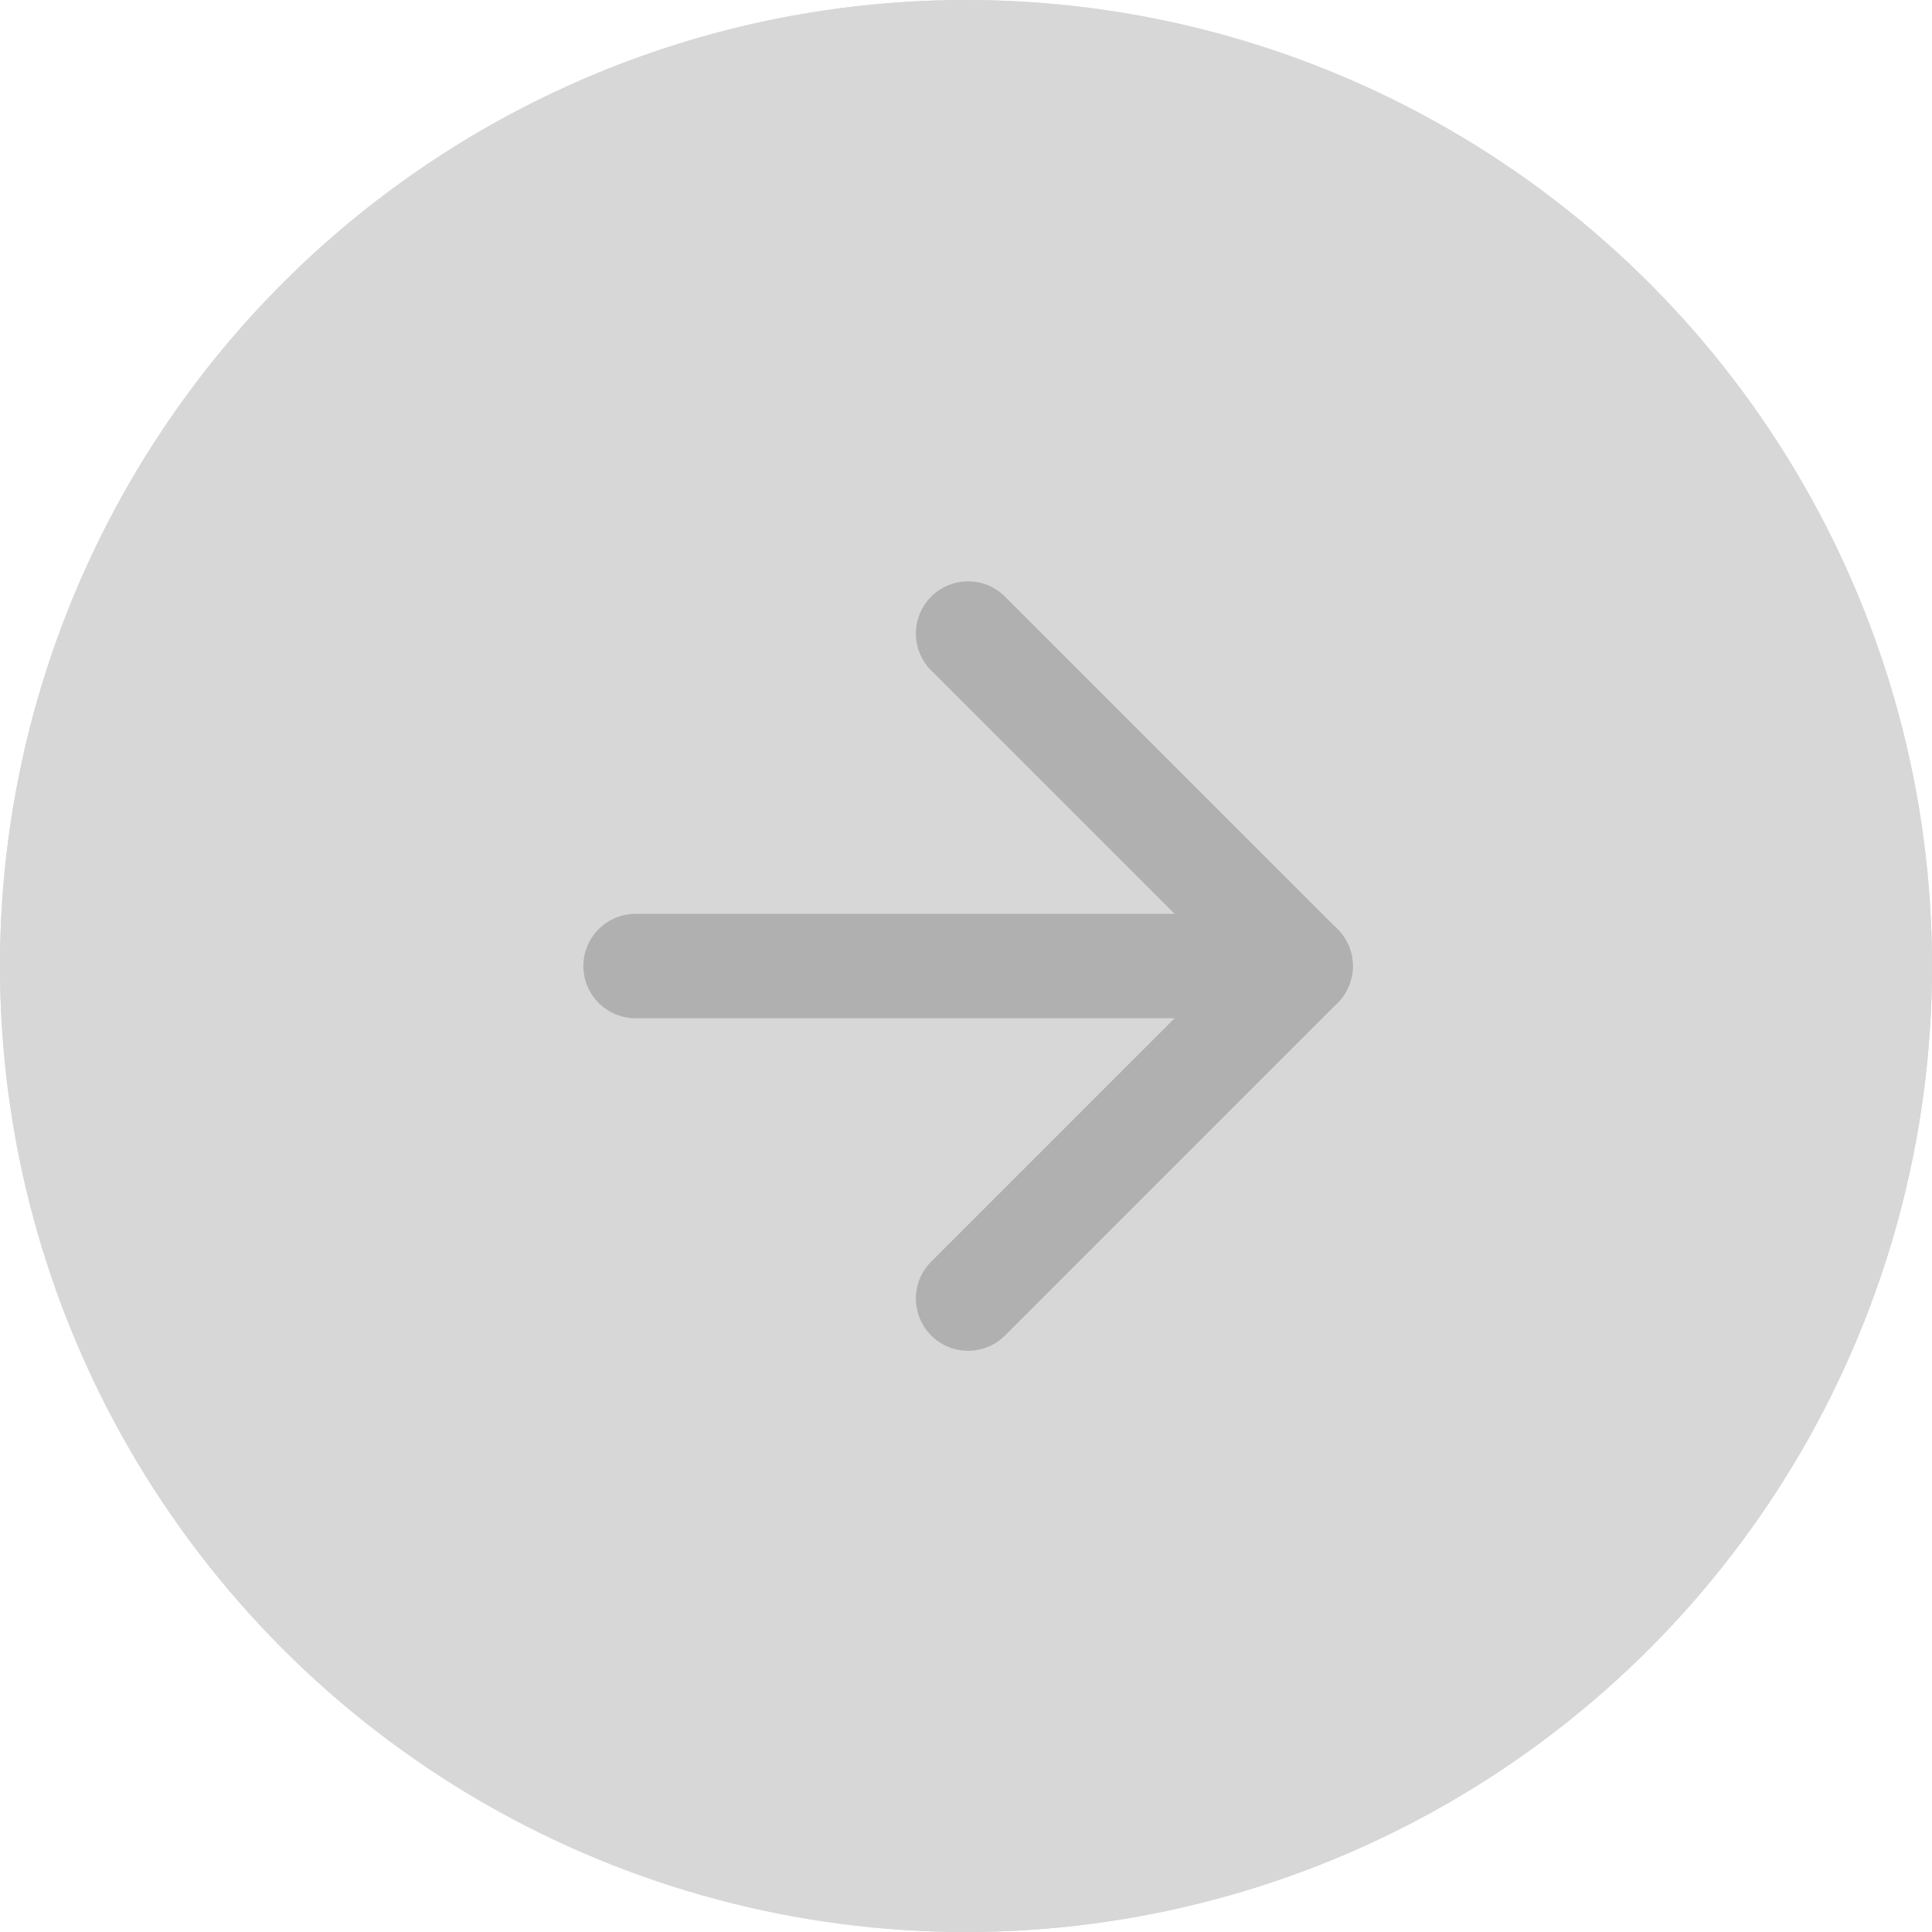
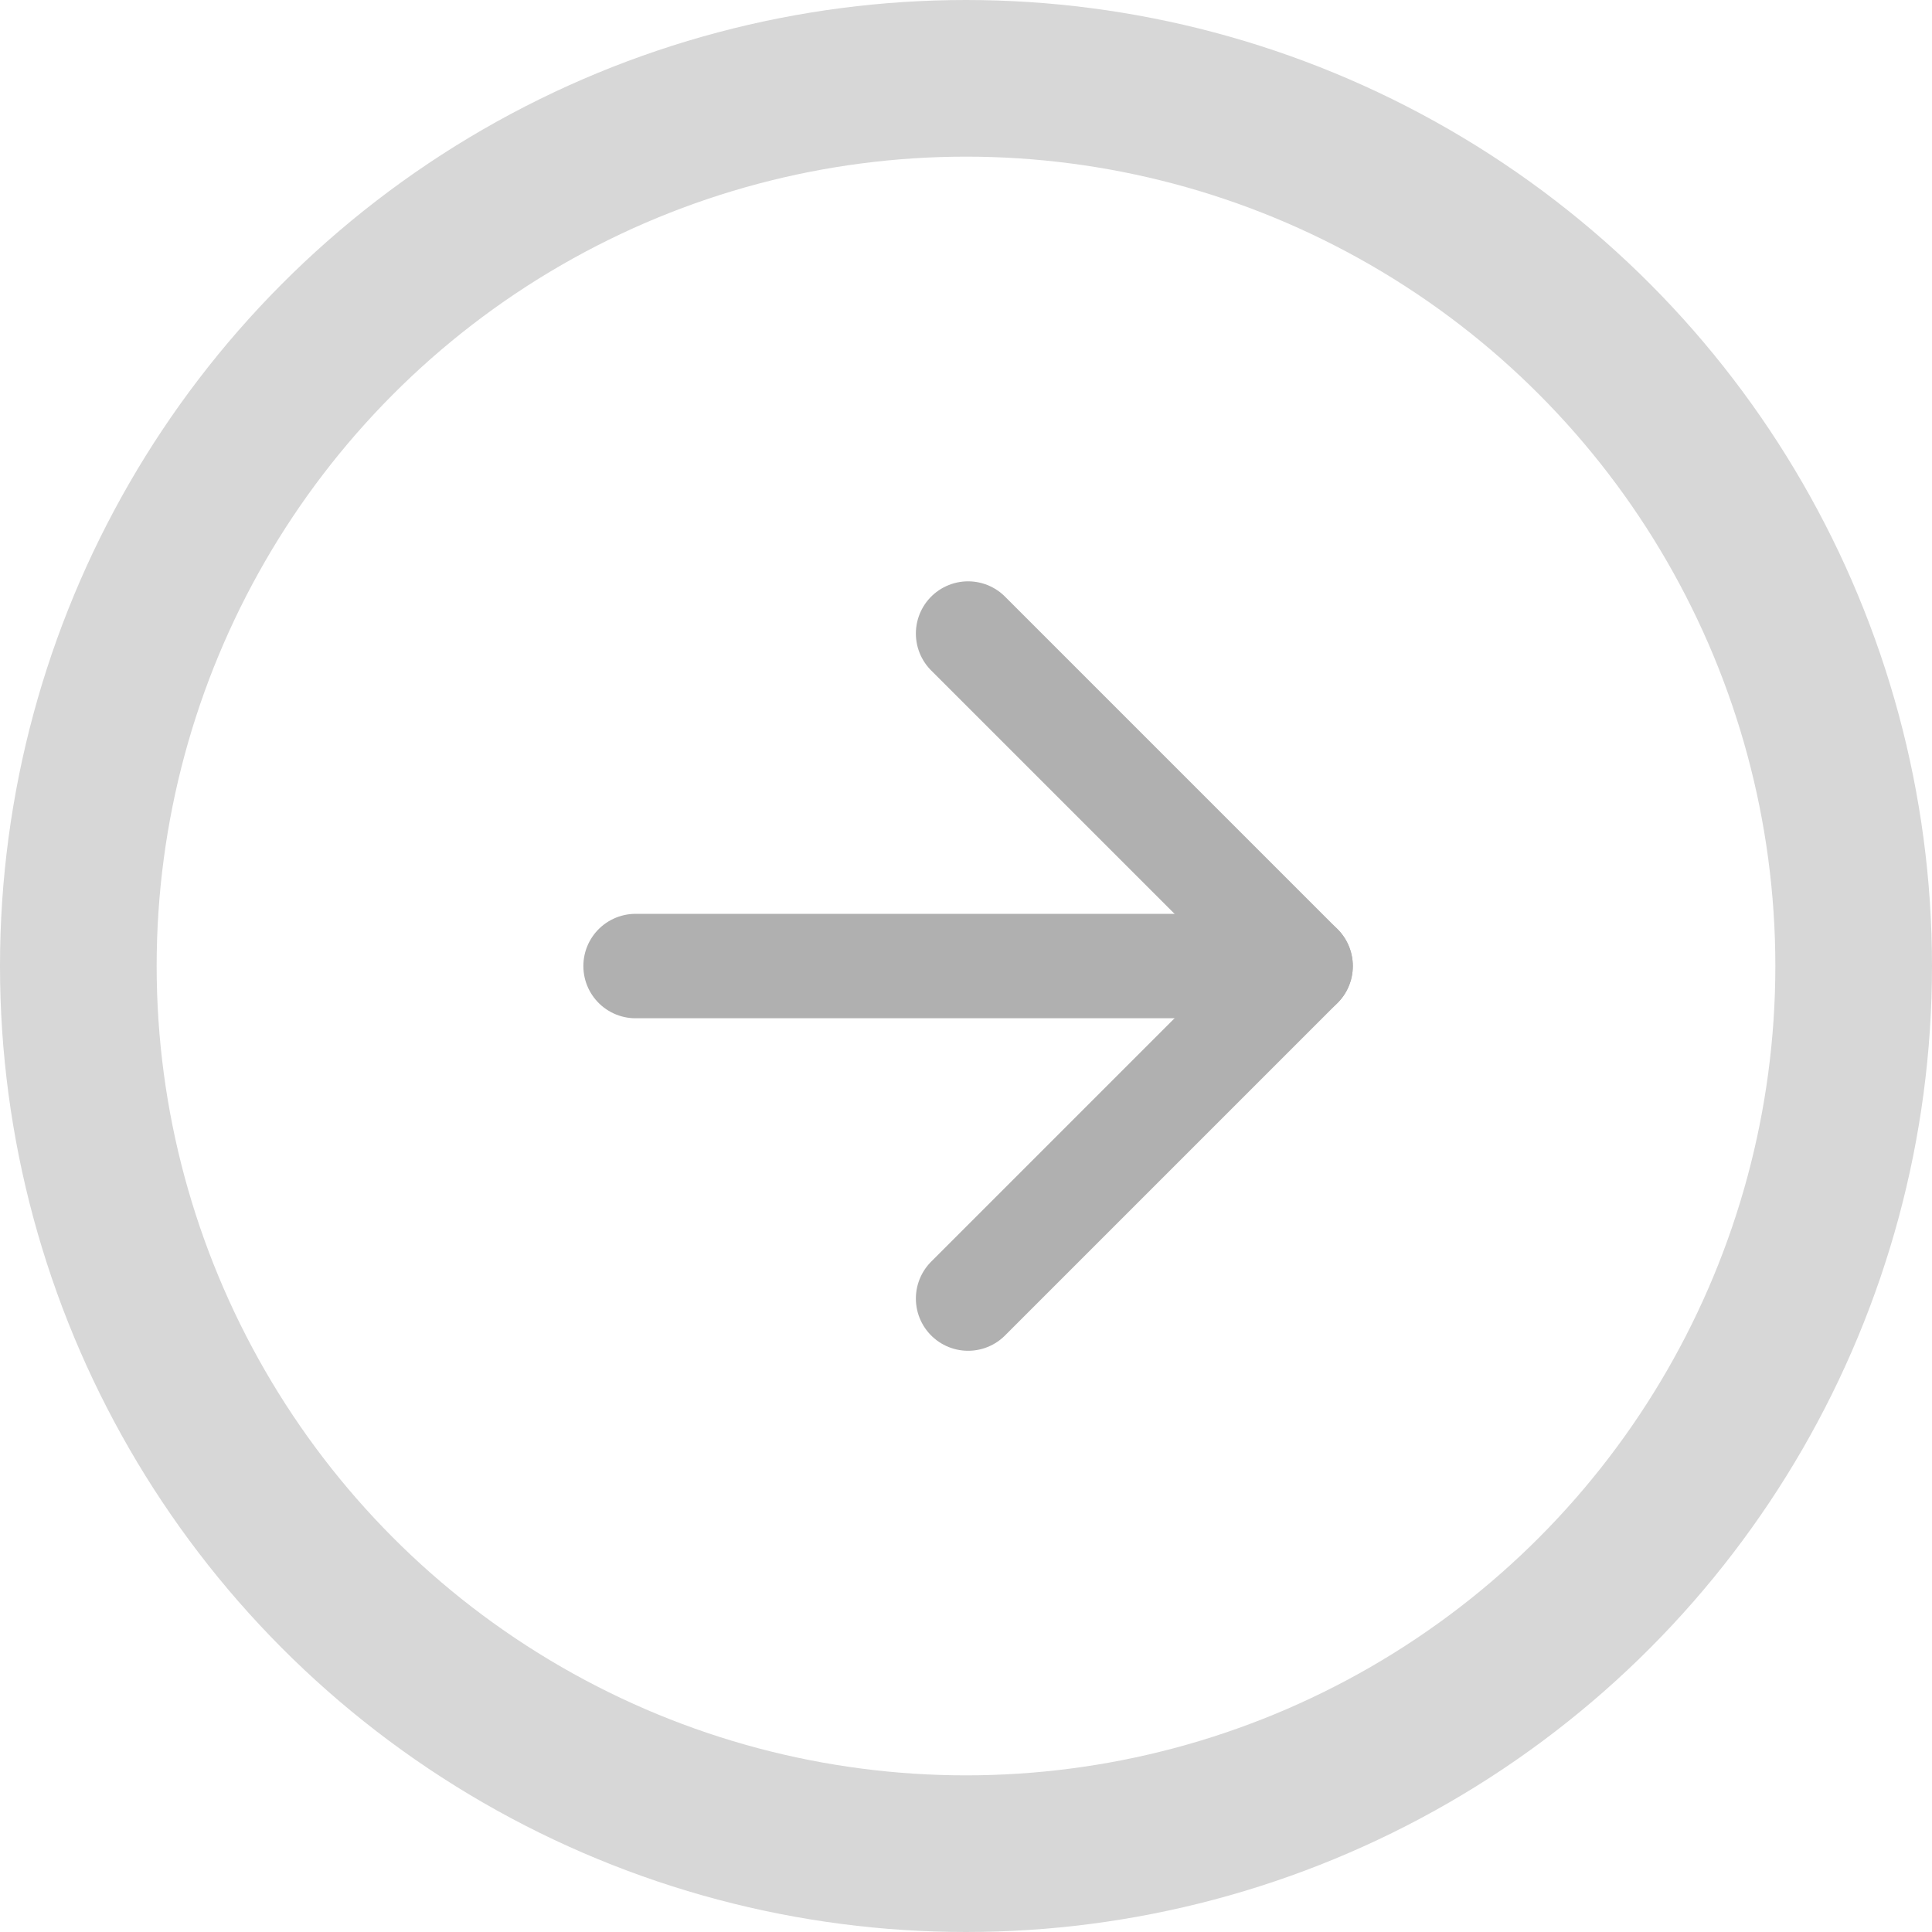
<svg xmlns="http://www.w3.org/2000/svg" width="37" height="37" viewBox="0 0 37 37">
  <defs>
    <style>.a{fill:#d7d7d7;stroke:#d7d7d7;stroke-width:3px;}.b,.d{fill:none;}.b{stroke:#b0b0b0;stroke-linecap:round;stroke-linejoin:round;stroke-width:2px;}.c{stroke:none;}</style>
  </defs>
  <g class="a">
-     <circle class="c" cx="18.5" cy="18.5" r="18.5" />
    <circle class="d" cx="18.5" cy="18.5" r="17" />
  </g>
  <g transform="translate(12.172 12.133)">
    <path class="b" d="M0,0H12.736" transform="translate(0 6.368)" />
    <path class="b" d="M0,12.736,6.368,6.368,0,0" transform="translate(6.368)" />
  </g>
</svg>